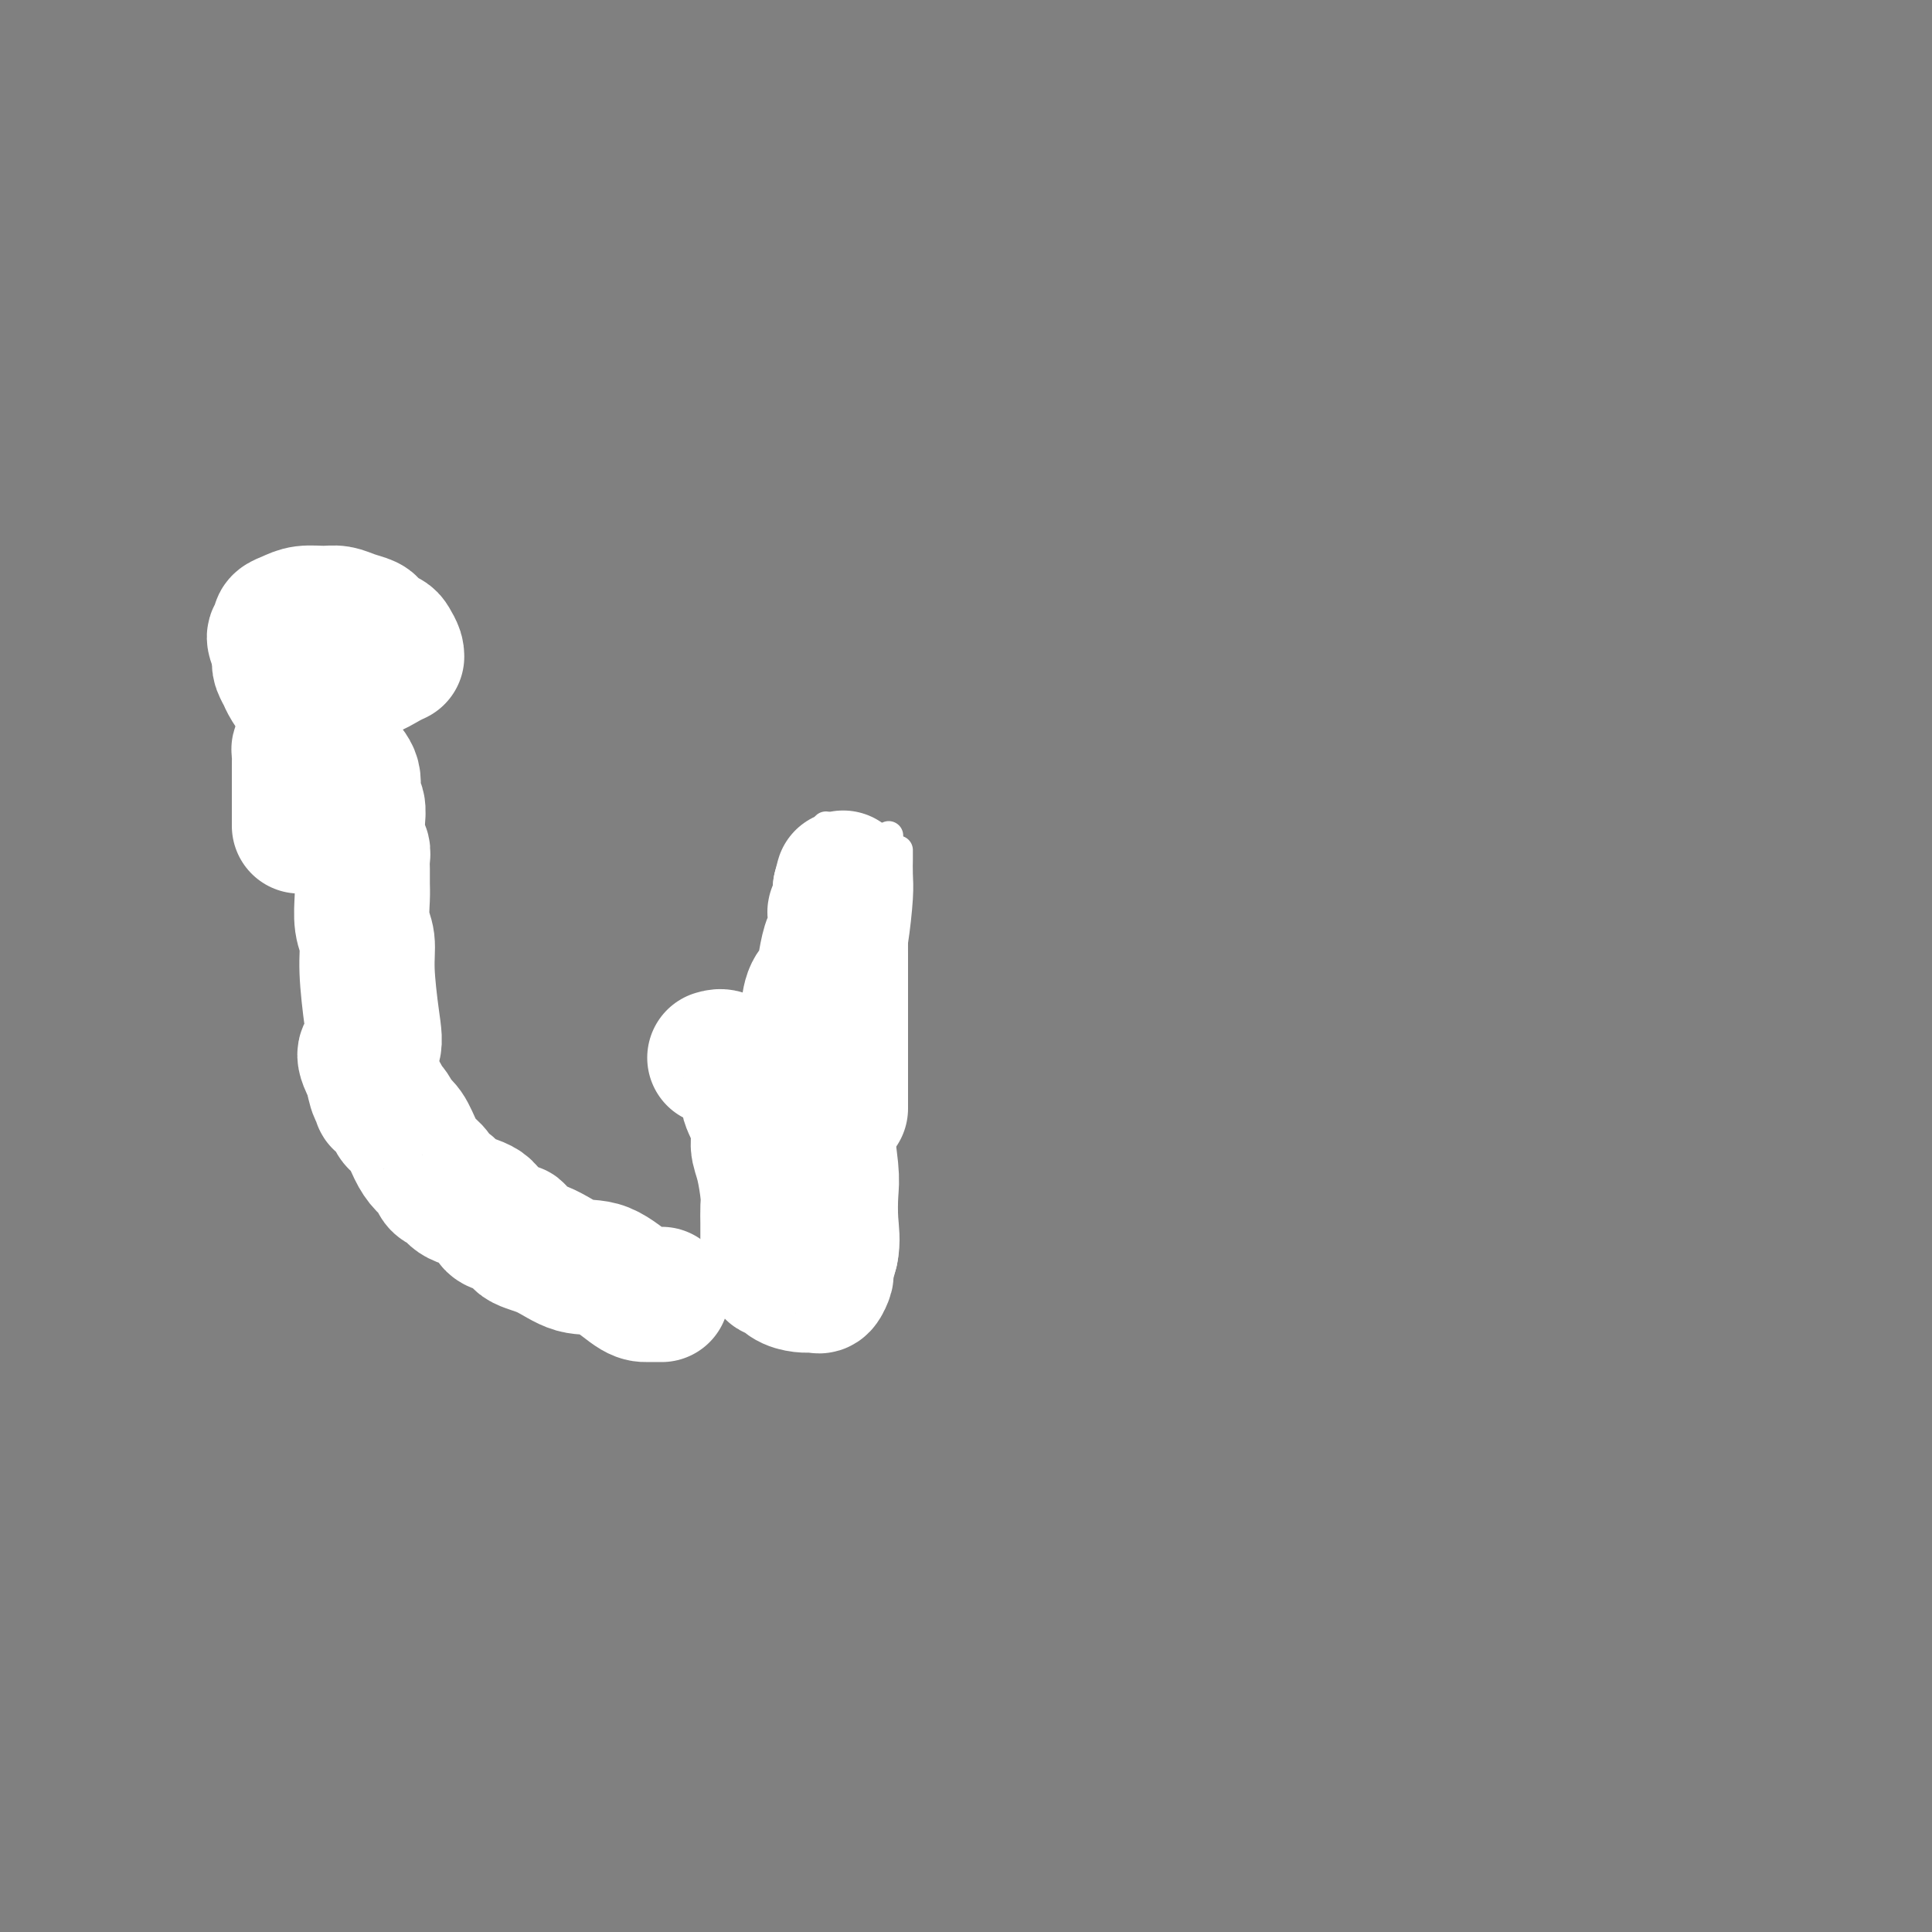
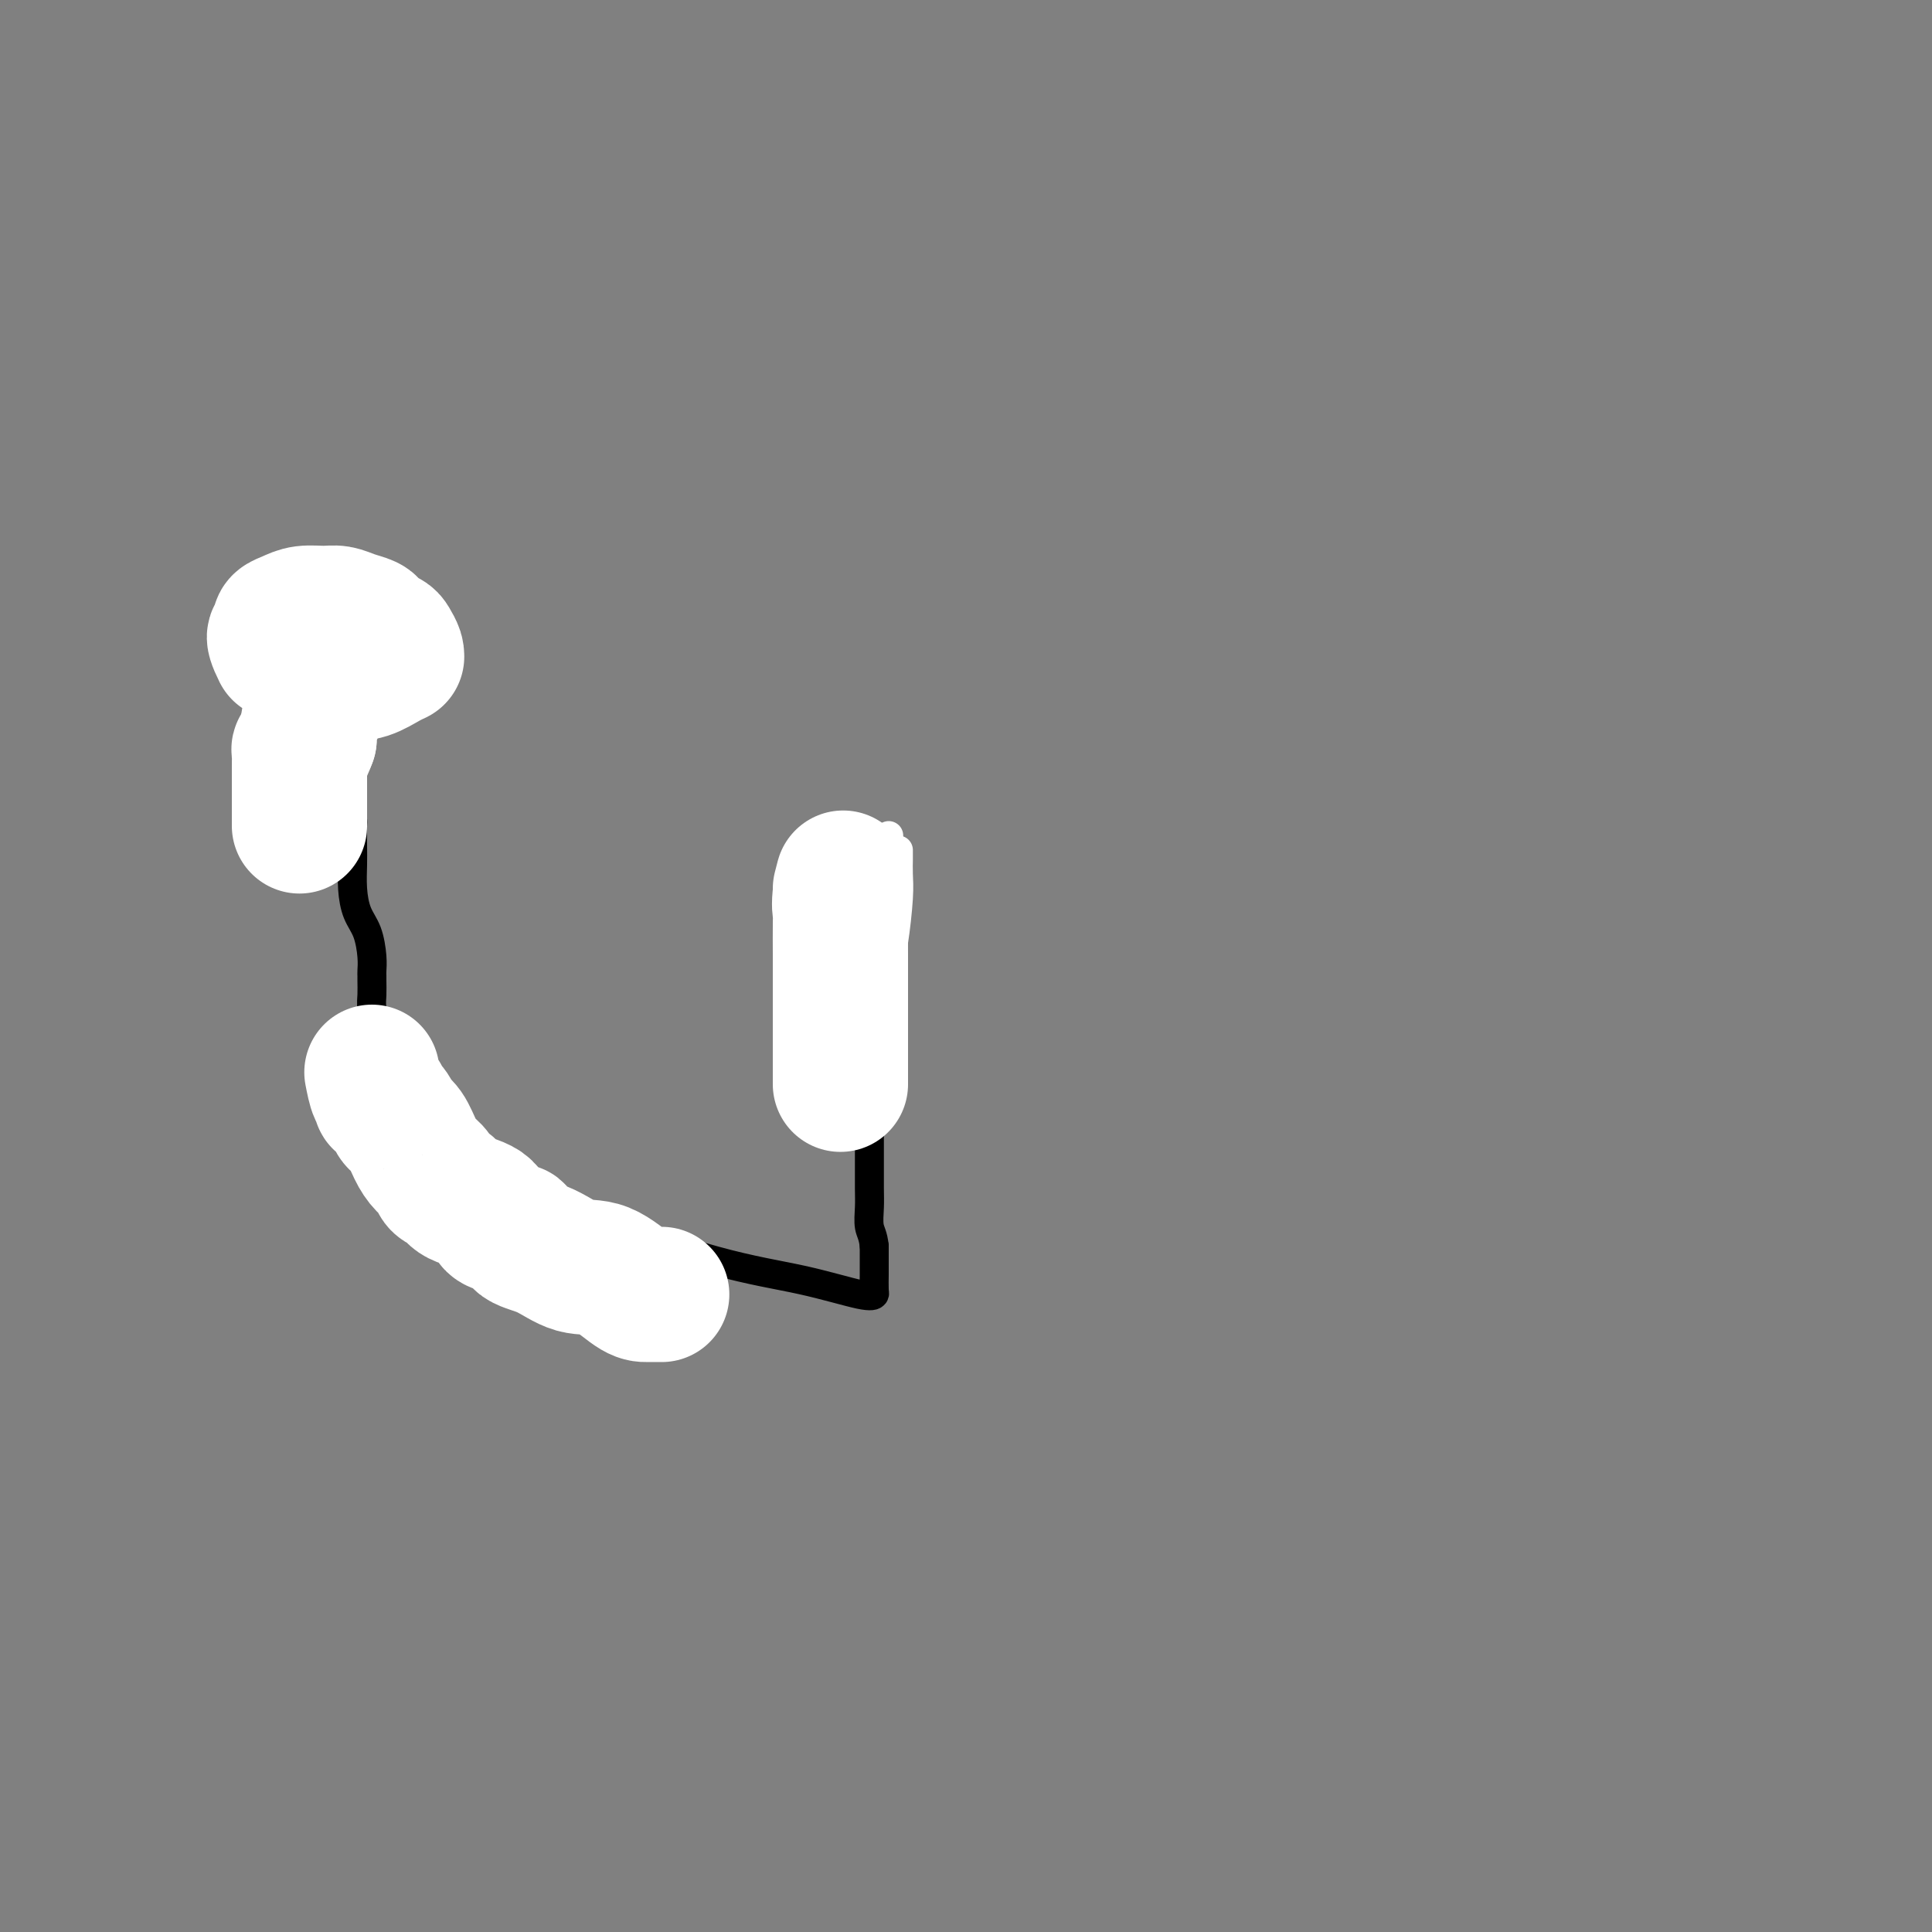
<svg xmlns="http://www.w3.org/2000/svg" viewBox="0 0 400 400" version="1.1">
  <rect x="0" y="0" width="400" height="400" fill="#808080" stroke="none" />
  <g fill="none" stroke="#000000" stroke-width="6" stroke-linecap="round" stroke-linejoin="round">
    <path d="M78,140c0.116,0.014 0.233,0.027 0,0c-0.233,-0.027 -0.815,-0.095 -1,0c-0.185,0.095 0.028,0.352 0,0c-0.028,-0.352 -0.297,-1.313 -1,-2c-0.703,-0.687 -1.841,-1.100 -3,-2c-1.159,-0.900 -2.338,-2.286 -3,-3c-0.662,-0.714 -0.807,-0.756 -1,-1c-0.193,-0.244 -0.433,-0.692 -1,-1c-0.567,-0.308 -1.461,-0.478 -2,-1c-0.539,-0.522 -0.723,-1.396 -1,-2c-0.277,-0.604 -0.648,-0.936 -1,-1c-0.352,-0.064 -0.687,0.142 -1,0c-0.313,-0.142 -0.605,-0.630 -1,-1c-0.395,-0.370 -0.894,-0.623 -1,-1c-0.106,-0.377 0.182,-0.880 0,-1c-0.182,-0.120 -0.832,0.143 -1,0c-0.168,-0.143 0.147,-0.692 0,-1c-0.147,-0.308 -0.756,-0.374 -1,0c-0.244,0.374 -0.122,1.187 0,2" />
    <path d="M59,125c-3.182,-2.041 -1.638,0.356 -1,2c0.638,1.644 0.368,2.535 0,3c-0.368,0.465 -0.835,0.505 -1,1c-0.165,0.495 -0.029,1.447 0,2c0.029,0.553 -0.049,0.708 0,1c0.049,0.292 0.223,0.721 0,1c-0.223,0.279 -0.844,0.407 -1,1c-0.156,0.593 0.154,1.650 0,3c-0.154,1.350 -0.773,2.993 -1,4c-0.227,1.007 -0.061,1.379 0,2c0.061,0.621 0.016,1.491 0,2c-0.016,0.509 -0.004,0.656 0,1c0.004,0.344 0.001,0.883 0,1c-0.001,0.117 -0.000,-0.189 0,0c0.000,0.189 0.000,0.873 0,1c-0.000,0.127 -0.000,-0.303 0,0c0.000,0.303 0.000,1.338 0,2c-0.000,0.662 -0.000,0.951 0,1c0.000,0.049 0.000,-0.141 0,0c-0.000,0.141 -0.000,0.612 0,1c0.000,0.388 0.000,0.694 0,1" />
    <path d="M55,155c-0.036,5.242 1.874,3.345 3,3c1.126,-0.345 1.468,0.860 2,2c0.532,1.140 1.256,2.214 2,3c0.744,0.786 1.510,1.283 2,2c0.490,0.717 0.706,1.655 1,2c0.294,0.345 0.666,0.096 1,0c0.334,-0.096 0.628,-0.040 1,0c0.372,0.040 0.821,0.062 1,0c0.179,-0.062 0.087,-0.209 0,0c-0.087,0.209 -0.168,0.774 0,1c0.168,0.226 0.584,0.113 1,0" />
    <path d="M69,168c2.327,2.028 1.146,0.599 1,0c-0.146,-0.599 0.744,-0.367 1,0c0.256,0.367 -0.124,0.868 0,1c0.124,0.132 0.750,-0.105 1,0c0.250,0.105 0.125,0.553 0,1" />
    <path d="M72,170c0.690,0.301 0.917,0.053 1,0c0.083,-0.053 0.024,0.089 0,1c-0.024,0.911 -0.014,2.591 0,4c0.014,1.409 0.032,2.548 0,4c-0.032,1.452 -0.114,3.219 0,5c0.114,1.781 0.423,3.577 1,5c0.577,1.423 1.423,2.474 2,4c0.577,1.526 0.887,3.529 1,5c0.113,1.471 0.030,2.410 0,3c-0.030,0.590 -0.005,0.829 0,1c0.005,0.171 -0.009,0.272 0,1c0.009,0.728 0.040,2.082 0,3c-0.040,0.918 -0.150,1.402 0,3c0.150,1.598 0.562,4.312 1,7c0.438,2.688 0.902,5.350 1,7c0.098,1.650 -0.170,2.286 0,3c0.170,0.714 0.777,1.505 1,3c0.223,1.495 0.063,3.693 0,5c-0.063,1.307 -0.027,1.721 0,2c0.027,0.279 0.046,0.421 0,1c-0.046,0.579 -0.156,1.594 0,2c0.156,0.406 0.578,0.203 1,0" />
    <path d="M81,239c1.456,10.588 0.596,2.558 1,0c0.404,-2.558 2.071,0.357 5,2c2.929,1.643 7.120,2.014 11,3c3.880,0.986 7.449,2.587 11,4c3.551,1.413 7.085,2.638 14,5c6.915,2.362 17.212,5.862 25,8c7.788,2.138 13.068,2.915 18,4c4.932,1.085 9.518,2.476 12,3c2.482,0.524 2.861,0.179 3,0c0.139,-0.179 0.037,-0.192 0,-1c-0.037,-0.808 -0.010,-2.413 0,-3c0.010,-0.587 0.003,-0.158 0,-1c-0.003,-0.842 -0.001,-2.955 0,-4c0.001,-1.045 0.000,-1.023 0,-1" />
    <path d="M181,258c-0.226,-2.255 -0.793,-2.894 -1,-4c-0.207,-1.106 -0.056,-2.680 0,-4c0.056,-1.320 0.015,-2.386 0,-4c-0.015,-1.614 -0.004,-3.775 0,-6c0.004,-2.225 0.001,-4.513 0,-7c-0.001,-2.487 -0.000,-5.173 0,-9c0.000,-3.827 0.000,-8.797 0,-12c-0.000,-3.203 -0.000,-4.641 0,-6c0.000,-1.359 0.000,-2.638 0,-4c-0.000,-1.362 -0.000,-2.807 0,-4c0.000,-1.193 0.000,-2.136 0,-3c-0.000,-0.864 -0.000,-1.650 0,-2c0.000,-0.350 0.000,-0.264 0,-1c-0.000,-0.736 -0.001,-2.293 0,-3c0.001,-0.707 0.003,-0.565 0,-1c-0.003,-0.435 -0.011,-1.446 0,-2c0.011,-0.554 0.041,-0.649 0,-1c-0.041,-0.351 -0.155,-0.957 0,-1c0.155,-0.043 0.577,0.479 1,1" />
    <path d="M181,185c0.000,-12.167 0.000,-6.083 0,0" />
  </g>
  <g fill="none" stroke="#FFFFFF" stroke-width="6" stroke-linecap="round" stroke-linejoin="round">
-     <path d="M171,171c0.002,1.520 0.005,3.041 0,4c-0.005,0.959 -0.017,1.358 0,2c0.017,0.642 0.061,1.527 0,2c-0.061,0.473 -0.229,0.534 0,1c0.229,0.466 0.854,1.338 1,2c0.146,0.662 -0.186,1.116 0,2c0.186,0.884 0.889,2.199 1,3c0.111,0.801 -0.369,1.090 0,2c0.369,0.910 1.586,2.443 2,4c0.414,1.557 0.024,3.139 0,4c-0.024,0.861 0.319,1.000 1,2c0.681,1.000 1.699,2.859 2,4c0.301,1.141 -0.117,1.564 0,2c0.117,0.436 0.767,0.887 1,1c0.233,0.113 0.048,-0.110 0,0c-0.048,0.110 0.040,0.554 0,1c-0.040,0.446 -0.207,0.893 0,1c0.207,0.107 0.788,-0.128 1,0c0.212,0.128 0.056,0.617 0,1c-0.056,0.383 -0.012,0.658 0,1c0.012,0.342 -0.007,0.752 0,1c0.007,0.248 0.040,0.336 0,0c-0.040,-0.336 -0.154,-1.096 0,-2c0.154,-0.904 0.577,-1.952 1,-3" />
    <path d="M181,206c0.156,-1.133 0.044,-2.467 0,-3c-0.044,-0.533 -0.022,-0.267 0,0" />
    <path d="M184,173c0.000,0.536 0.000,1.073 0,2c0.000,0.927 0.000,2.245 0,3c0.000,0.755 0.000,0.945 0,3c0.000,2.055 0.000,5.973 0,9c0.000,3.027 0.000,5.164 0,7c0.000,1.836 -0.000,3.371 0,5c0.000,1.629 0.000,3.354 0,5c0.000,1.646 0.000,3.215 0,4c0.000,0.785 0.000,0.787 0,1c0.000,0.213 0.000,0.639 0,1c0.000,0.361 0.000,0.657 0,1c0.000,0.343 0.000,0.731 0,1c0.000,0.269 0.000,0.417 0,0c0.000,-0.417 -0.000,-1.401 0,-2c0.000,-0.599 0.000,-0.815 0,-2c0.000,-1.185 -0.000,-3.339 0,-5c0.000,-1.661 0.000,-2.831 0,-4" />
    <path d="M184,202c0.166,-2.965 0.580,-4.377 1,-7c0.420,-2.623 0.845,-6.458 1,-9c0.155,-2.542 0.042,-3.792 0,-5c-0.042,-1.208 -0.011,-2.375 0,-3c0.011,-0.625 0.003,-0.707 0,-1c-0.003,-0.293 -0.001,-0.798 0,-1c0.001,-0.202 0.000,-0.101 0,0" />
  </g>
  <g fill="none" stroke="#FFFFFF" stroke-width="28" stroke-linecap="round" stroke-linejoin="round">
-     <path d="M148,219c0.632,-0.188 1.263,-0.376 2,0c0.737,0.376 1.578,1.318 2,2c0.422,0.682 0.424,1.106 1,2c0.576,0.894 1.726,2.260 2,3c0.274,0.740 -0.329,0.856 0,2c0.329,1.144 1.591,3.316 2,5c0.409,1.684 -0.034,2.878 0,4c0.034,1.122 0.545,2.170 1,4c0.455,1.830 0.854,4.442 1,6c0.146,1.558 0.039,2.063 0,3c-0.039,0.937 -0.010,2.307 0,3c0.010,0.693 0.003,0.709 0,1c-0.003,0.291 -0.001,0.856 0,1c0.001,0.144 0.001,-0.135 0,0c-0.001,0.135 -0.001,0.683 0,1c0.001,0.317 0.004,0.404 0,1c-0.004,0.596 -0.016,1.701 0,2c0.016,0.299 0.059,-0.209 0,0c-0.059,0.209 -0.221,1.134 0,2c0.221,0.866 0.825,1.672 1,2c0.175,0.328 -0.080,0.179 0,0c0.080,-0.179 0.494,-0.388 1,0c0.506,0.388 1.105,1.374 2,2c0.895,0.626 2.086,0.892 3,1c0.914,0.108 1.551,0.056 2,0c0.449,-0.056 0.712,-0.117 1,0c0.288,0.117 0.603,0.413 1,0c0.397,-0.413 0.876,-1.534 1,-2c0.124,-0.466 -0.107,-0.276 0,-1c0.107,-0.724 0.554,-2.362 1,-4" />
-     <path d="M172,259c0.469,-2.124 0.142,-3.933 0,-6c-0.142,-2.067 -0.097,-4.392 0,-6c0.097,-1.608 0.247,-2.499 0,-5c-0.247,-2.501 -0.892,-6.613 -1,-9c-0.108,-2.387 0.321,-3.049 0,-4c-0.321,-0.951 -1.392,-2.191 -2,-3c-0.608,-0.809 -0.751,-1.186 -1,-2c-0.249,-0.814 -0.603,-2.063 -1,-3c-0.397,-0.937 -0.839,-1.562 -1,-2c-0.161,-0.438 -0.043,-0.690 0,-1c0.043,-0.310 0.011,-0.678 0,-1c-0.011,-0.322 0.000,-0.597 0,-1c-0.000,-0.403 -0.012,-0.934 0,-1c0.012,-0.066 0.048,0.332 0,0c-0.048,-0.332 -0.182,-1.392 0,-2c0.182,-0.608 0.678,-0.762 1,-2c0.322,-1.238 0.468,-3.561 1,-5c0.532,-1.439 1.449,-1.995 2,-3c0.551,-1.005 0.735,-2.460 1,-4c0.265,-1.540 0.611,-3.166 1,-4c0.389,-0.834 0.822,-0.878 1,-2c0.178,-1.122 0.100,-3.323 0,-4c-0.100,-0.677 -0.223,0.169 0,0c0.223,-0.169 0.792,-1.355 1,-2c0.208,-0.645 0.056,-0.751 0,-1c-0.056,-0.249 -0.016,-0.643 0,-1c0.016,-0.357 0.008,-0.679 0,-1" />
-     <path d="M174,184c1.238,-4.806 0.332,-1.320 0,1c-0.332,2.320 -0.089,3.474 0,4c0.089,0.526 0.024,0.423 0,2c-0.024,1.577 -0.006,4.834 0,7c0.006,2.166 0.002,3.242 0,5c-0.002,1.758 -0.000,4.200 0,6c0.000,1.800 0.000,2.958 0,4c-0.000,1.042 -0.000,1.968 0,3c0.000,1.032 0.000,2.171 0,3c-0.000,0.829 -0.000,1.347 0,2c0.000,0.653 0.000,1.440 0,2c-0.000,0.560 -0.000,0.892 0,1c0.000,0.108 0.000,-0.009 0,1c-0.000,1.009 -0.000,3.146 0,4c0.000,0.854 0.000,0.427 0,0" />
+     <path d="M174,184c1.238,-4.806 0.332,-1.320 0,1c-0.332,2.320 -0.089,3.474 0,4c0.089,0.526 0.024,0.423 0,2c-0.024,1.577 -0.006,4.834 0,7c-0.002,1.758 -0.000,4.200 0,6c0.000,1.800 0.000,2.958 0,4c-0.000,1.042 -0.000,1.968 0,3c0.000,1.032 0.000,2.171 0,3c-0.000,0.829 -0.000,1.347 0,2c0.000,0.653 0.000,1.440 0,2c-0.000,0.560 -0.000,0.892 0,1c0.000,0.108 0.000,-0.009 0,1c-0.000,1.009 -0.000,3.146 0,4c0.000,0.854 0.000,0.427 0,0" />
    <path d="M137,268c-0.249,0.002 -0.497,0.003 -1,0c-0.503,-0.003 -1.259,-0.011 -2,0c-0.741,0.011 -1.467,0.040 -3,-1c-1.533,-1.040 -3.874,-3.148 -6,-4c-2.126,-0.852 -4.036,-0.448 -6,-1c-1.964,-0.552 -3.982,-2.060 -6,-3c-2.018,-0.940 -4.036,-1.311 -5,-2c-0.964,-0.689 -0.874,-1.697 -1,-2c-0.126,-0.303 -0.468,0.099 -1,0c-0.532,-0.099 -1.255,-0.699 -2,-1c-0.745,-0.301 -1.513,-0.303 -2,-1c-0.487,-0.697 -0.693,-2.088 -2,-3c-1.307,-0.912 -3.715,-1.346 -5,-2c-1.285,-0.654 -1.446,-1.528 -2,-2c-0.554,-0.472 -1.499,-0.543 -2,-1c-0.501,-0.457 -0.558,-1.302 -1,-2c-0.442,-0.698 -1.269,-1.250 -2,-2c-0.731,-0.750 -1.366,-1.697 -2,-3c-0.634,-1.303 -1.266,-2.961 -2,-4c-0.734,-1.039 -1.569,-1.459 -2,-2c-0.431,-0.541 -0.458,-1.203 -1,-2c-0.542,-0.797 -1.598,-1.727 -2,-2c-0.402,-0.273 -0.149,0.112 0,0c0.149,-0.112 0.194,-0.723 0,-1c-0.194,-0.277 -0.627,-0.222 -1,-1c-0.373,-0.778 -0.687,-2.389 -1,-4" />
-     <path d="M77,222c-2.802,-4.930 -0.807,-4.256 0,-5c0.807,-0.744 0.427,-2.906 0,-6c-0.427,-3.094 -0.899,-7.121 -1,-10c-0.101,-2.879 0.169,-4.609 0,-6c-0.169,-1.391 -0.778,-2.441 -1,-4c-0.222,-1.559 -0.059,-3.626 0,-5c0.059,-1.374 0.012,-2.054 0,-3c-0.012,-0.946 0.011,-2.158 0,-3c-0.011,-0.842 -0.056,-1.312 0,-2c0.056,-0.688 0.212,-1.592 0,-2c-0.212,-0.408 -0.793,-0.320 -1,-1c-0.207,-0.680 -0.039,-2.128 0,-3c0.039,-0.872 -0.049,-1.168 0,-2c0.049,-0.832 0.236,-2.200 0,-3c-0.236,-0.800 -0.893,-1.032 -1,-2c-0.107,-0.968 0.338,-2.672 0,-4c-0.338,-1.328 -1.459,-2.280 -2,-3c-0.541,-0.720 -0.501,-1.207 -1,-2c-0.499,-0.793 -1.538,-1.892 -2,-3c-0.462,-1.108 -0.348,-2.224 -1,-3c-0.652,-0.776 -2.068,-1.211 -3,-2c-0.932,-0.789 -1.378,-1.931 -2,-3c-0.622,-1.069 -1.421,-2.065 -2,-3c-0.579,-0.935 -0.940,-1.810 -1,-2c-0.060,-0.190 0.180,0.304 0,0c-0.180,-0.304 -0.780,-1.405 -1,-2c-0.220,-0.595 -0.059,-0.685 0,-1c0.059,-0.315 0.016,-0.854 0,-1c-0.016,-0.146 -0.005,0.101 0,0c0.005,-0.101 0.002,-0.551 0,-1" />
    <path d="M58,135c-2.319,-4.654 -0.616,-3.288 0,-3c0.616,0.288 0.145,-0.501 0,-1c-0.145,-0.499 0.037,-0.708 0,-1c-0.037,-0.292 -0.292,-0.668 0,-1c0.292,-0.332 1.130,-0.622 2,-1c0.870,-0.378 1.770,-0.844 3,-1c1.230,-0.156 2.788,-0.000 4,0c1.212,0.000 2.078,-0.155 3,0c0.922,0.155 1.900,0.619 3,1c1.100,0.381 2.322,0.678 3,1c0.678,0.322 0.812,0.667 1,1c0.188,0.333 0.429,0.653 1,1c0.571,0.347 1.473,0.720 2,1c0.527,0.280 0.678,0.467 1,1c0.322,0.533 0.814,1.413 1,2c0.186,0.587 0.066,0.883 0,1c-0.066,0.117 -0.078,0.057 0,0c0.078,-0.057 0.246,-0.111 0,0c-0.246,0.111 -0.905,0.389 -2,1c-1.095,0.611 -2.627,1.557 -4,2c-1.373,0.443 -2.589,0.385 -4,1c-1.411,0.615 -3.019,1.905 -4,3c-0.981,1.095 -1.335,1.996 -2,3c-0.665,1.004 -1.642,2.112 -2,3c-0.358,0.888 -0.096,1.558 0,2c0.096,0.442 0.026,0.658 0,1c-0.026,0.342 -0.007,0.812 0,1c0.007,0.188 0.004,0.094 0,0" />
    <path d="M64,153c-0.785,2.009 -0.746,2.030 -1,2c-0.254,-0.030 -0.800,-0.111 -1,0c-0.200,0.111 -0.054,0.416 0,1c0.054,0.584 0.014,1.448 0,2c-0.014,0.552 -0.004,0.792 0,1c0.004,0.208 0.001,0.384 0,1c-0.001,0.616 -0.000,1.671 0,3c0.000,1.329 0.000,2.931 0,4c-0.000,1.069 -0.000,1.606 0,2c0.000,0.394 0.000,0.644 0,1c-0.000,0.356 -0.000,0.816 0,1c0.000,0.184 0.000,0.092 0,0" />
  </g>
</svg>